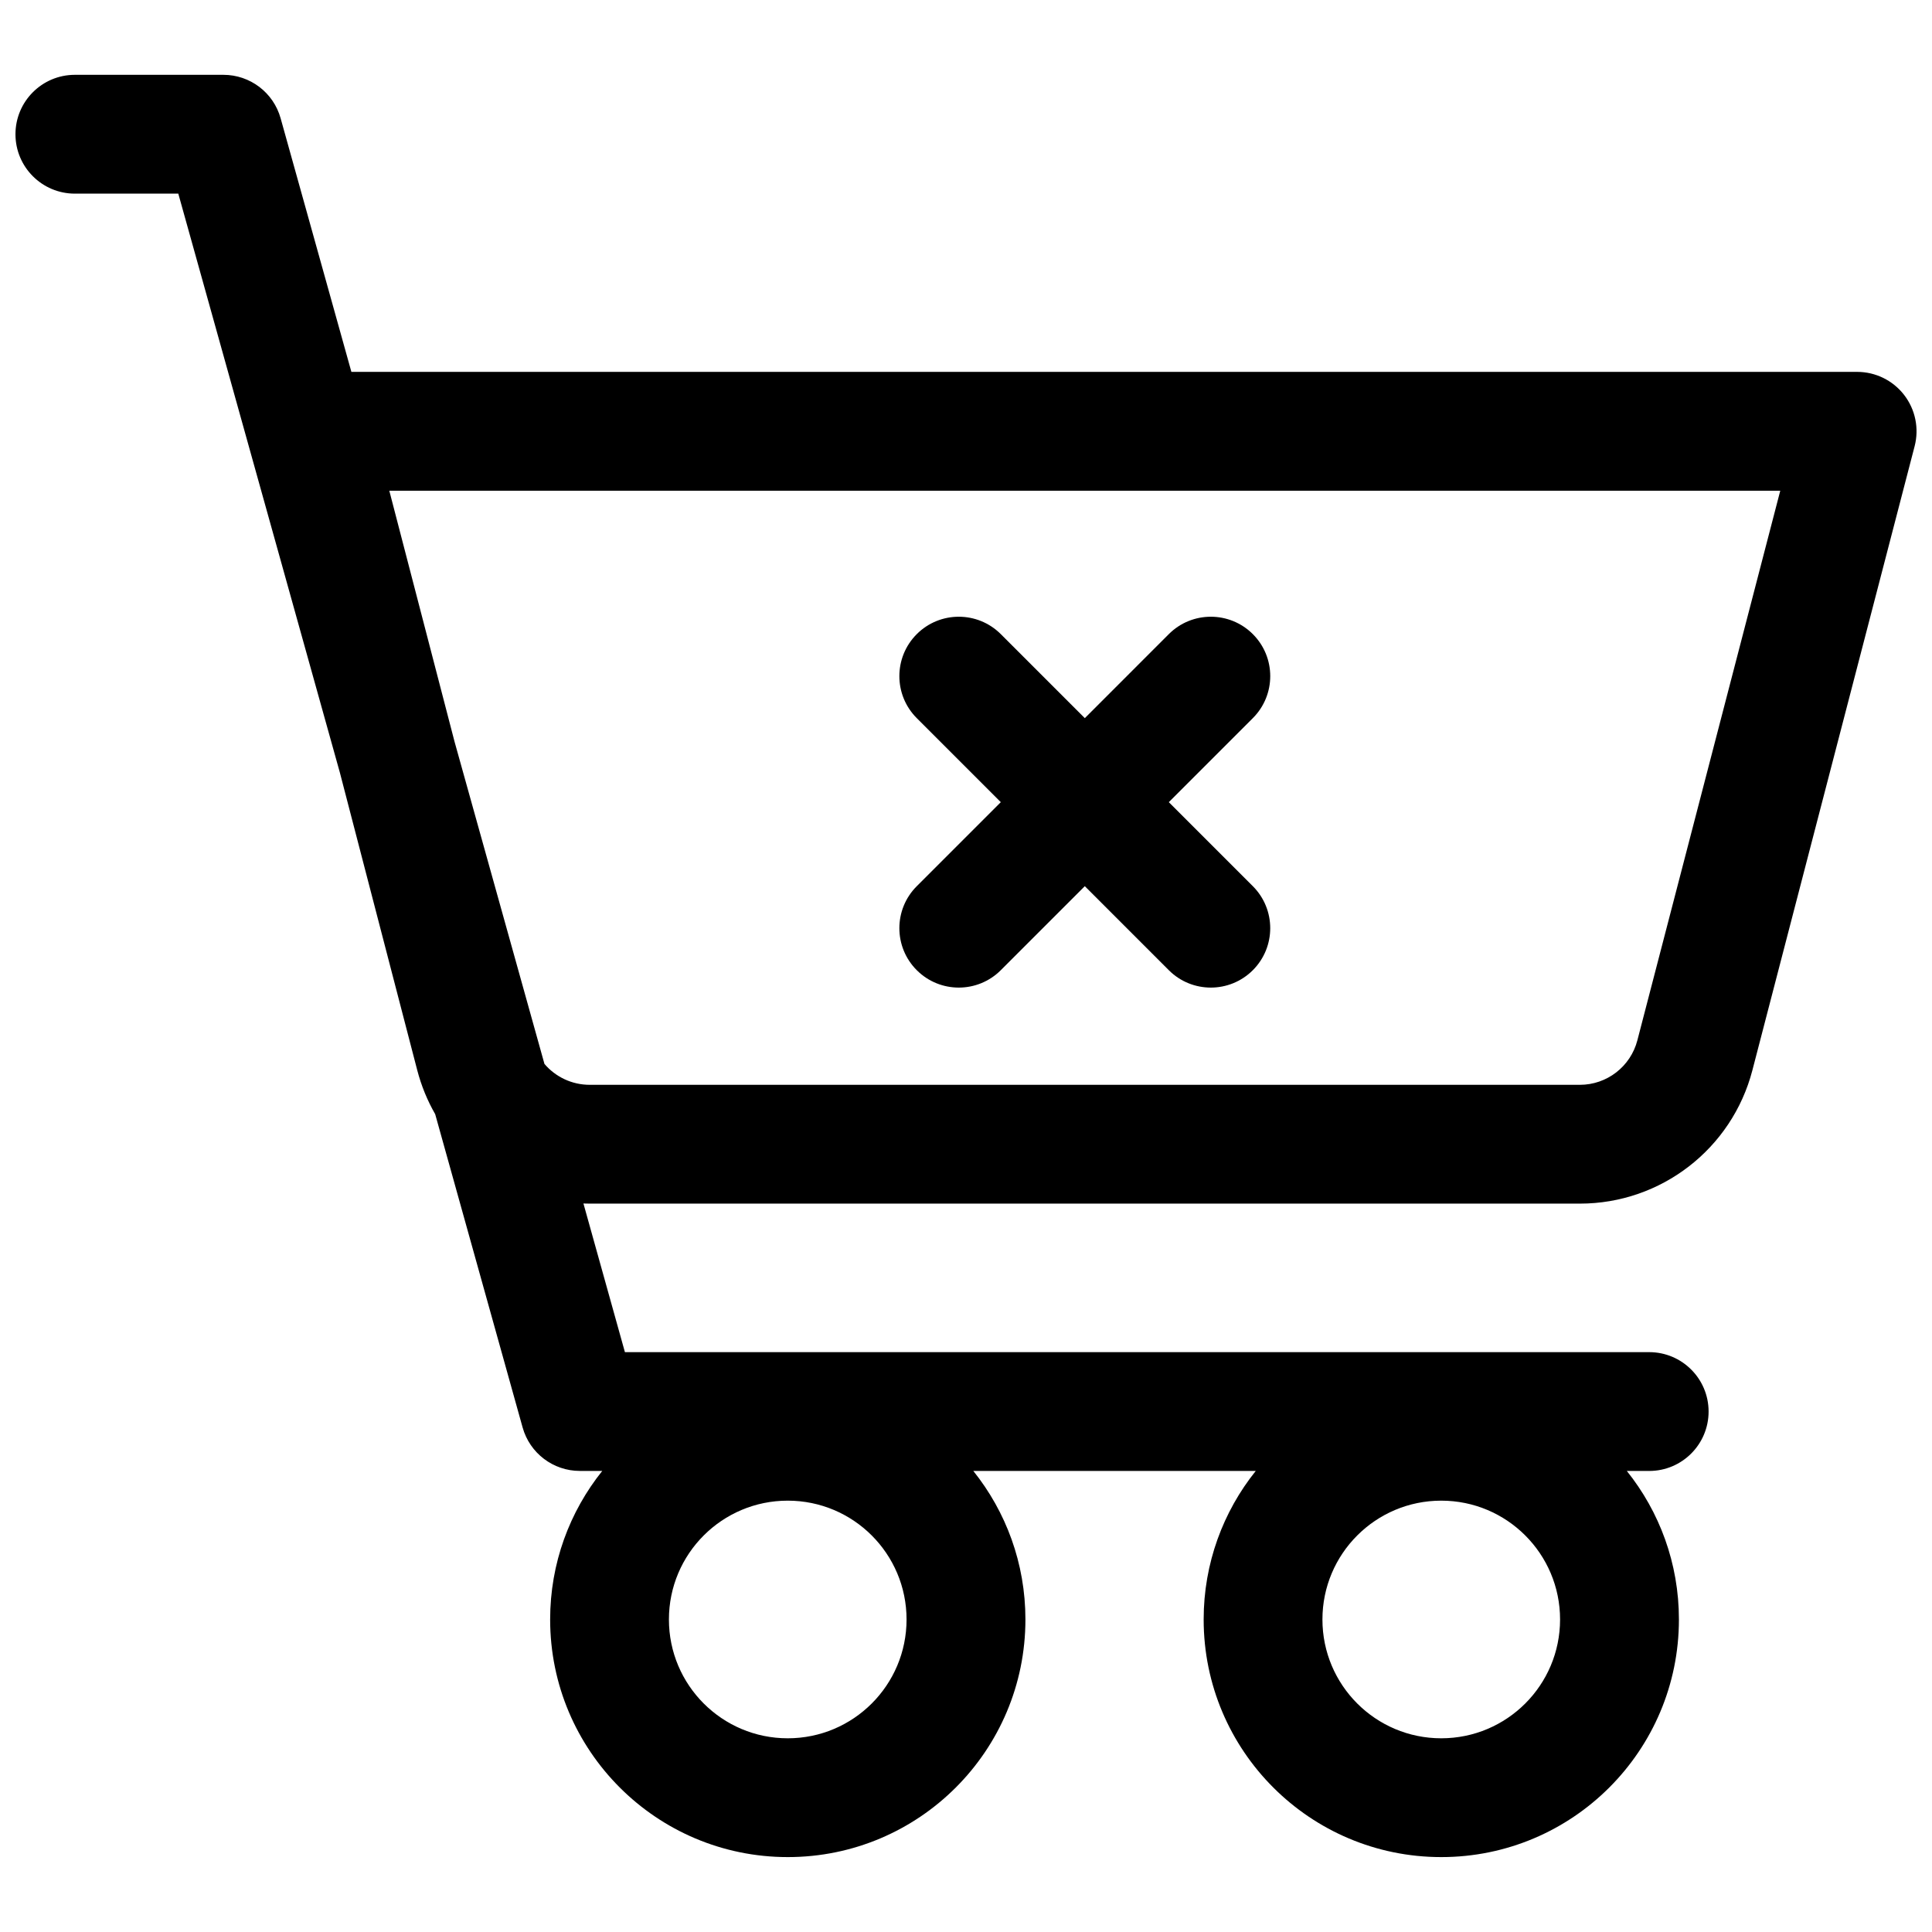
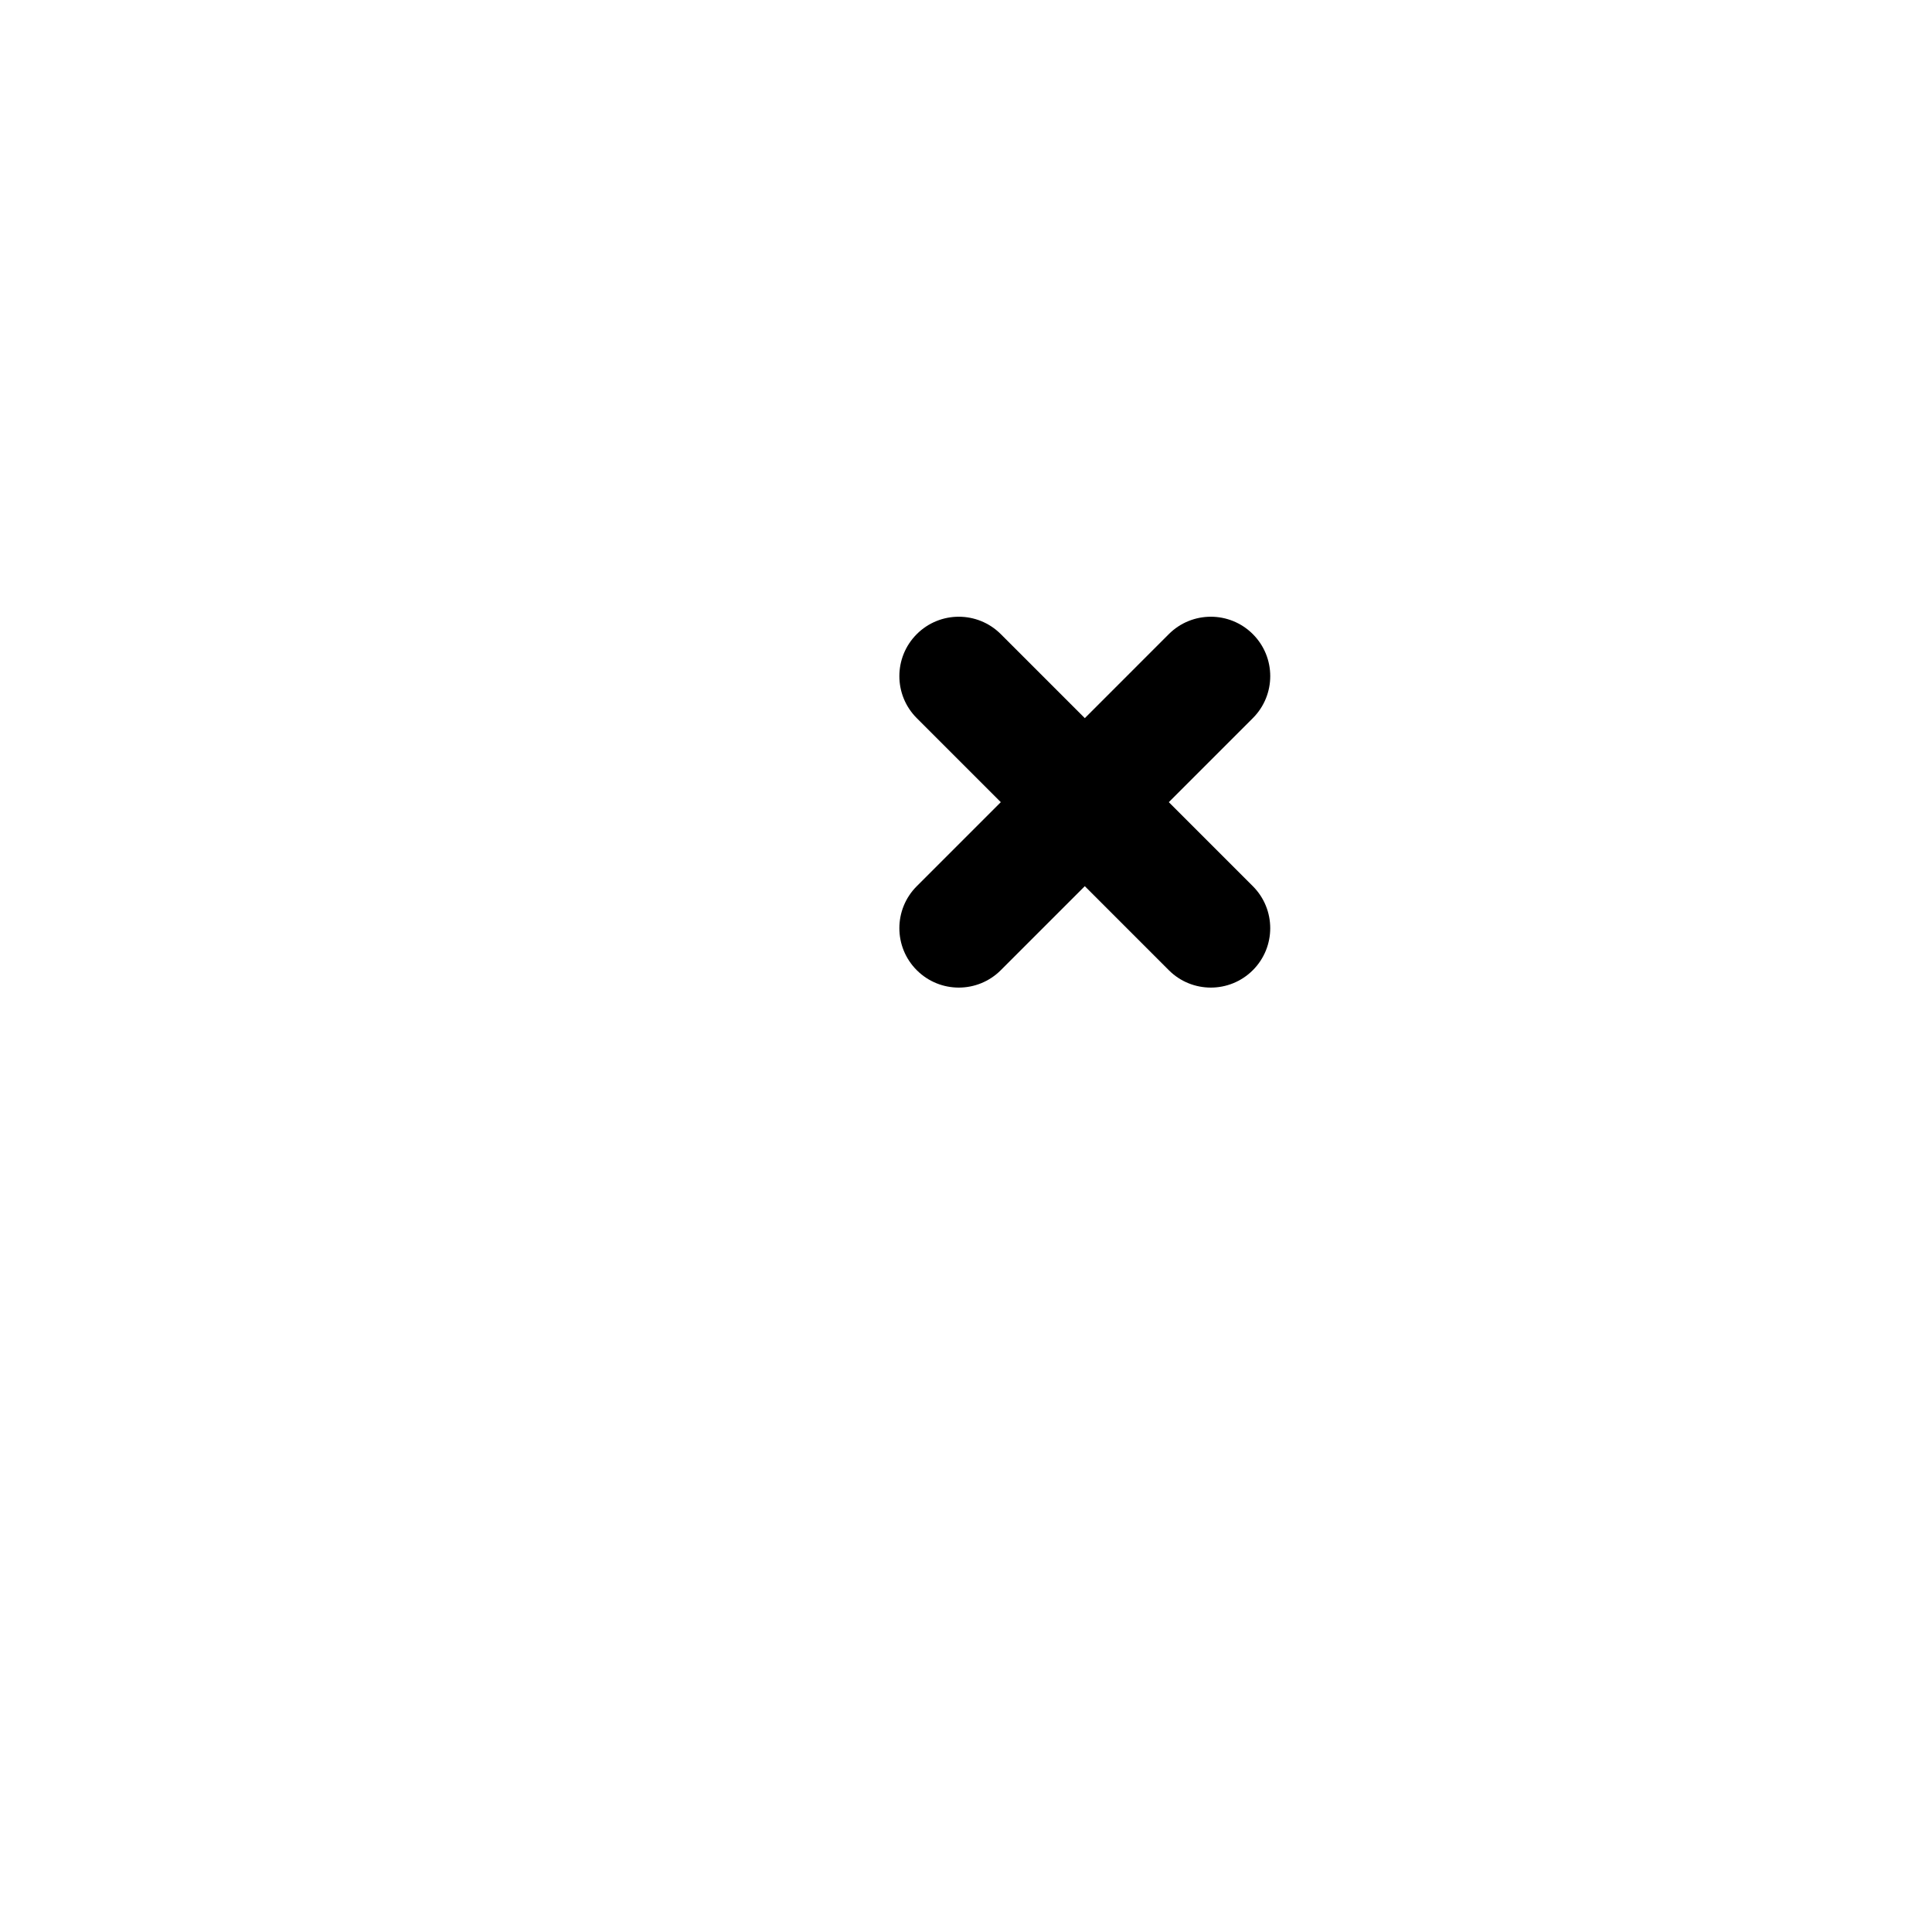
<svg xmlns="http://www.w3.org/2000/svg" width="800px" height="800px" version="1.1" viewBox="144 144 512 512">
  <defs>
    <clipPath id="a">
-       <path d="m148.09 163h503.81v474h-503.81z" />
-     </clipPath>
+       </clipPath>
  </defs>
  <path d="m409.22 312.05c-6.152-6.148-16.117-6.148-22.266 0-6.152 6.148-6.152 16.117 0 22.266l22.266 22.266-22.266 22.266c-6.152 6.148-6.152 16.117 0 22.266 6.148 6.148 16.117 6.148 22.266 0l22.266-22.266 22.262 22.266c6.148 6.148 16.117 6.148 22.266 0 6.148-6.148 6.148-16.117 0-22.266l-22.266-22.266 22.266-22.266c6.152-6.148 6.152-16.117 0-22.266-6.148-6.148-16.117-6.148-22.266 0l-22.262 22.266z" />
  <g clip-path="url(#a)">
-     <path d="m581.05 533.82c8.695 0 15.746-7.051 15.746-15.746s-7.051-15.742-15.746-15.742h-271.44l-10.992-39.391c0.551 0.02 1.105 0.031 1.664 0.031h262.41c21.508 0 40.297-14.535 45.711-35.348l42.992-165.37c1.227-4.715 0.199-9.734-2.781-13.59s-7.578-6.113-12.453-6.113h-399.04l-18.754-67.207c-1.898-6.809-8.102-11.516-15.164-11.516h-39.363c-8.691 0-15.742 7.051-15.742 15.746 0 8.695 7.051 15.742 15.742 15.742h27.41l42.828 153.46 20.496 78.84c1.082 4.152 2.691 8.055 4.754 11.645l23.172 83.039c1.902 6.805 8.102 11.512 15.168 11.512h5.938c-8.641 10.781-13.812 24.465-13.812 39.359 0 34.781 28.195 62.977 62.977 62.977s62.977-28.195 62.977-62.977c0-14.895-5.172-28.578-13.812-39.359h74.855c-8.641 10.781-13.809 24.465-13.809 39.359 0 34.781 28.195 62.977 62.973 62.977 34.781 0 62.977-28.195 62.977-62.977 0-14.895-5.168-28.578-13.812-39.359zm-316.58-193.23-17.301-66.547h368.62l-37.871 145.66c-1.805 6.938-8.066 11.785-15.234 11.785h-262.41c-4.731 0-9.066-2.109-11.988-5.535zm88.289 201.1c-17.391 0-31.488 14.098-31.488 31.488s14.098 31.488 31.488 31.488 31.488-14.098 31.488-31.488-14.098-31.488-31.488-31.488zm141.7 31.488c0-17.391 14.098-31.488 31.488-31.488s31.488 14.098 31.488 31.488-14.098 31.488-31.488 31.488-31.488-14.098-31.488-31.488z" fill-rule="evenodd" />
-   </g>
+     </g>
</svg>